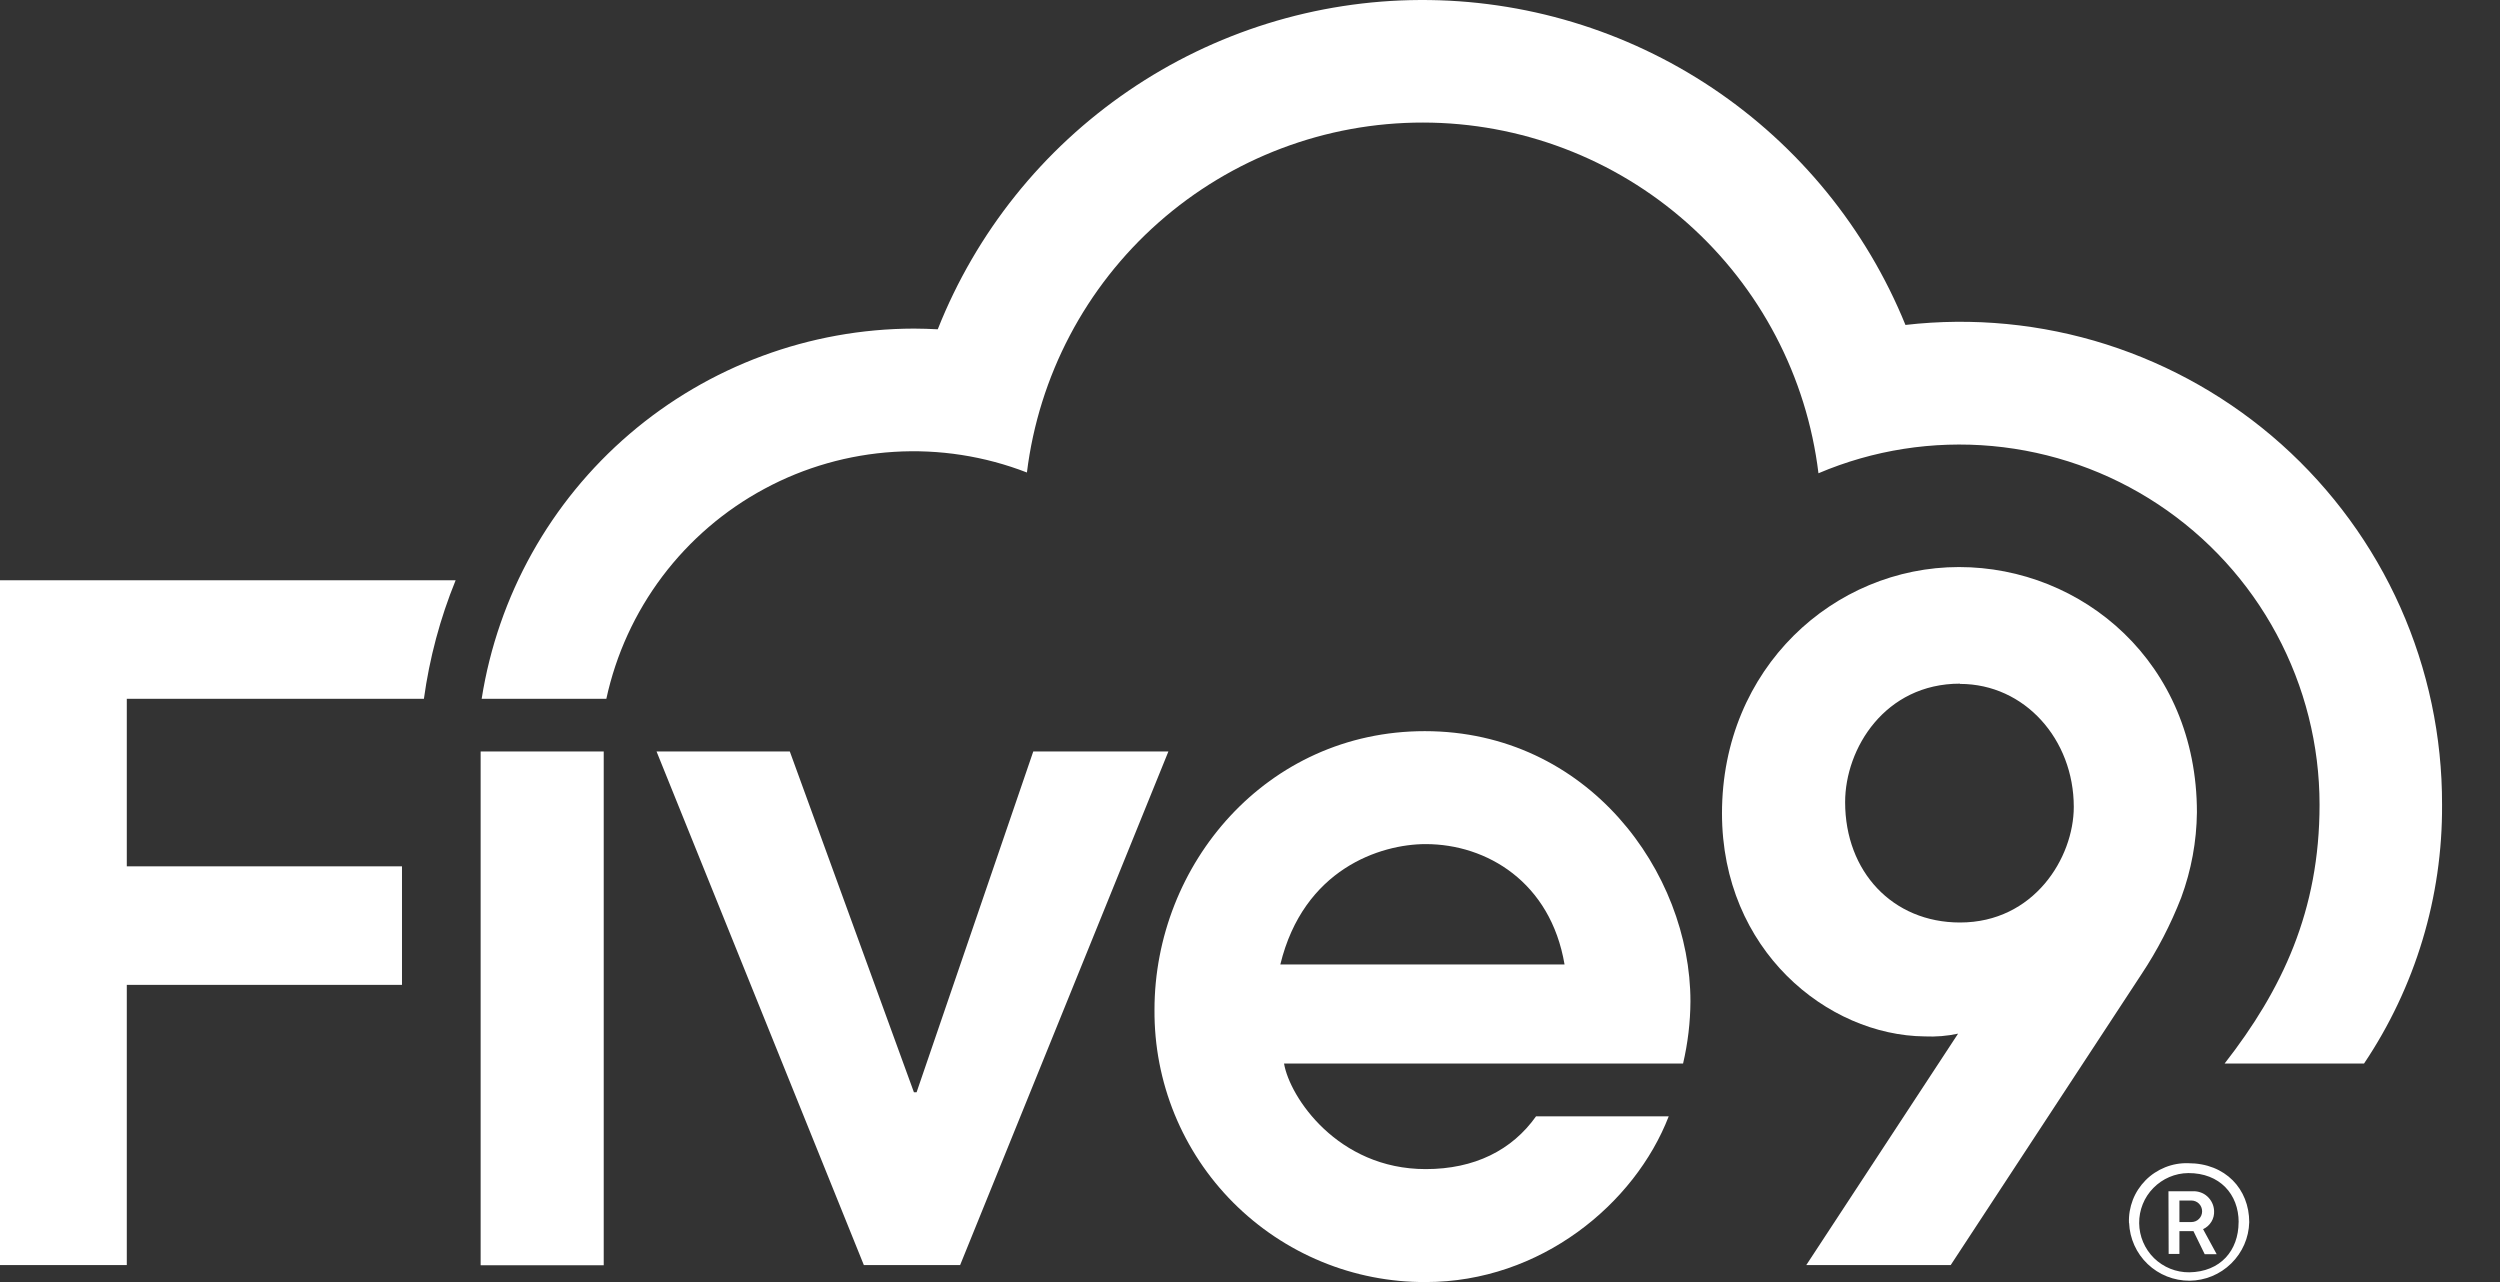
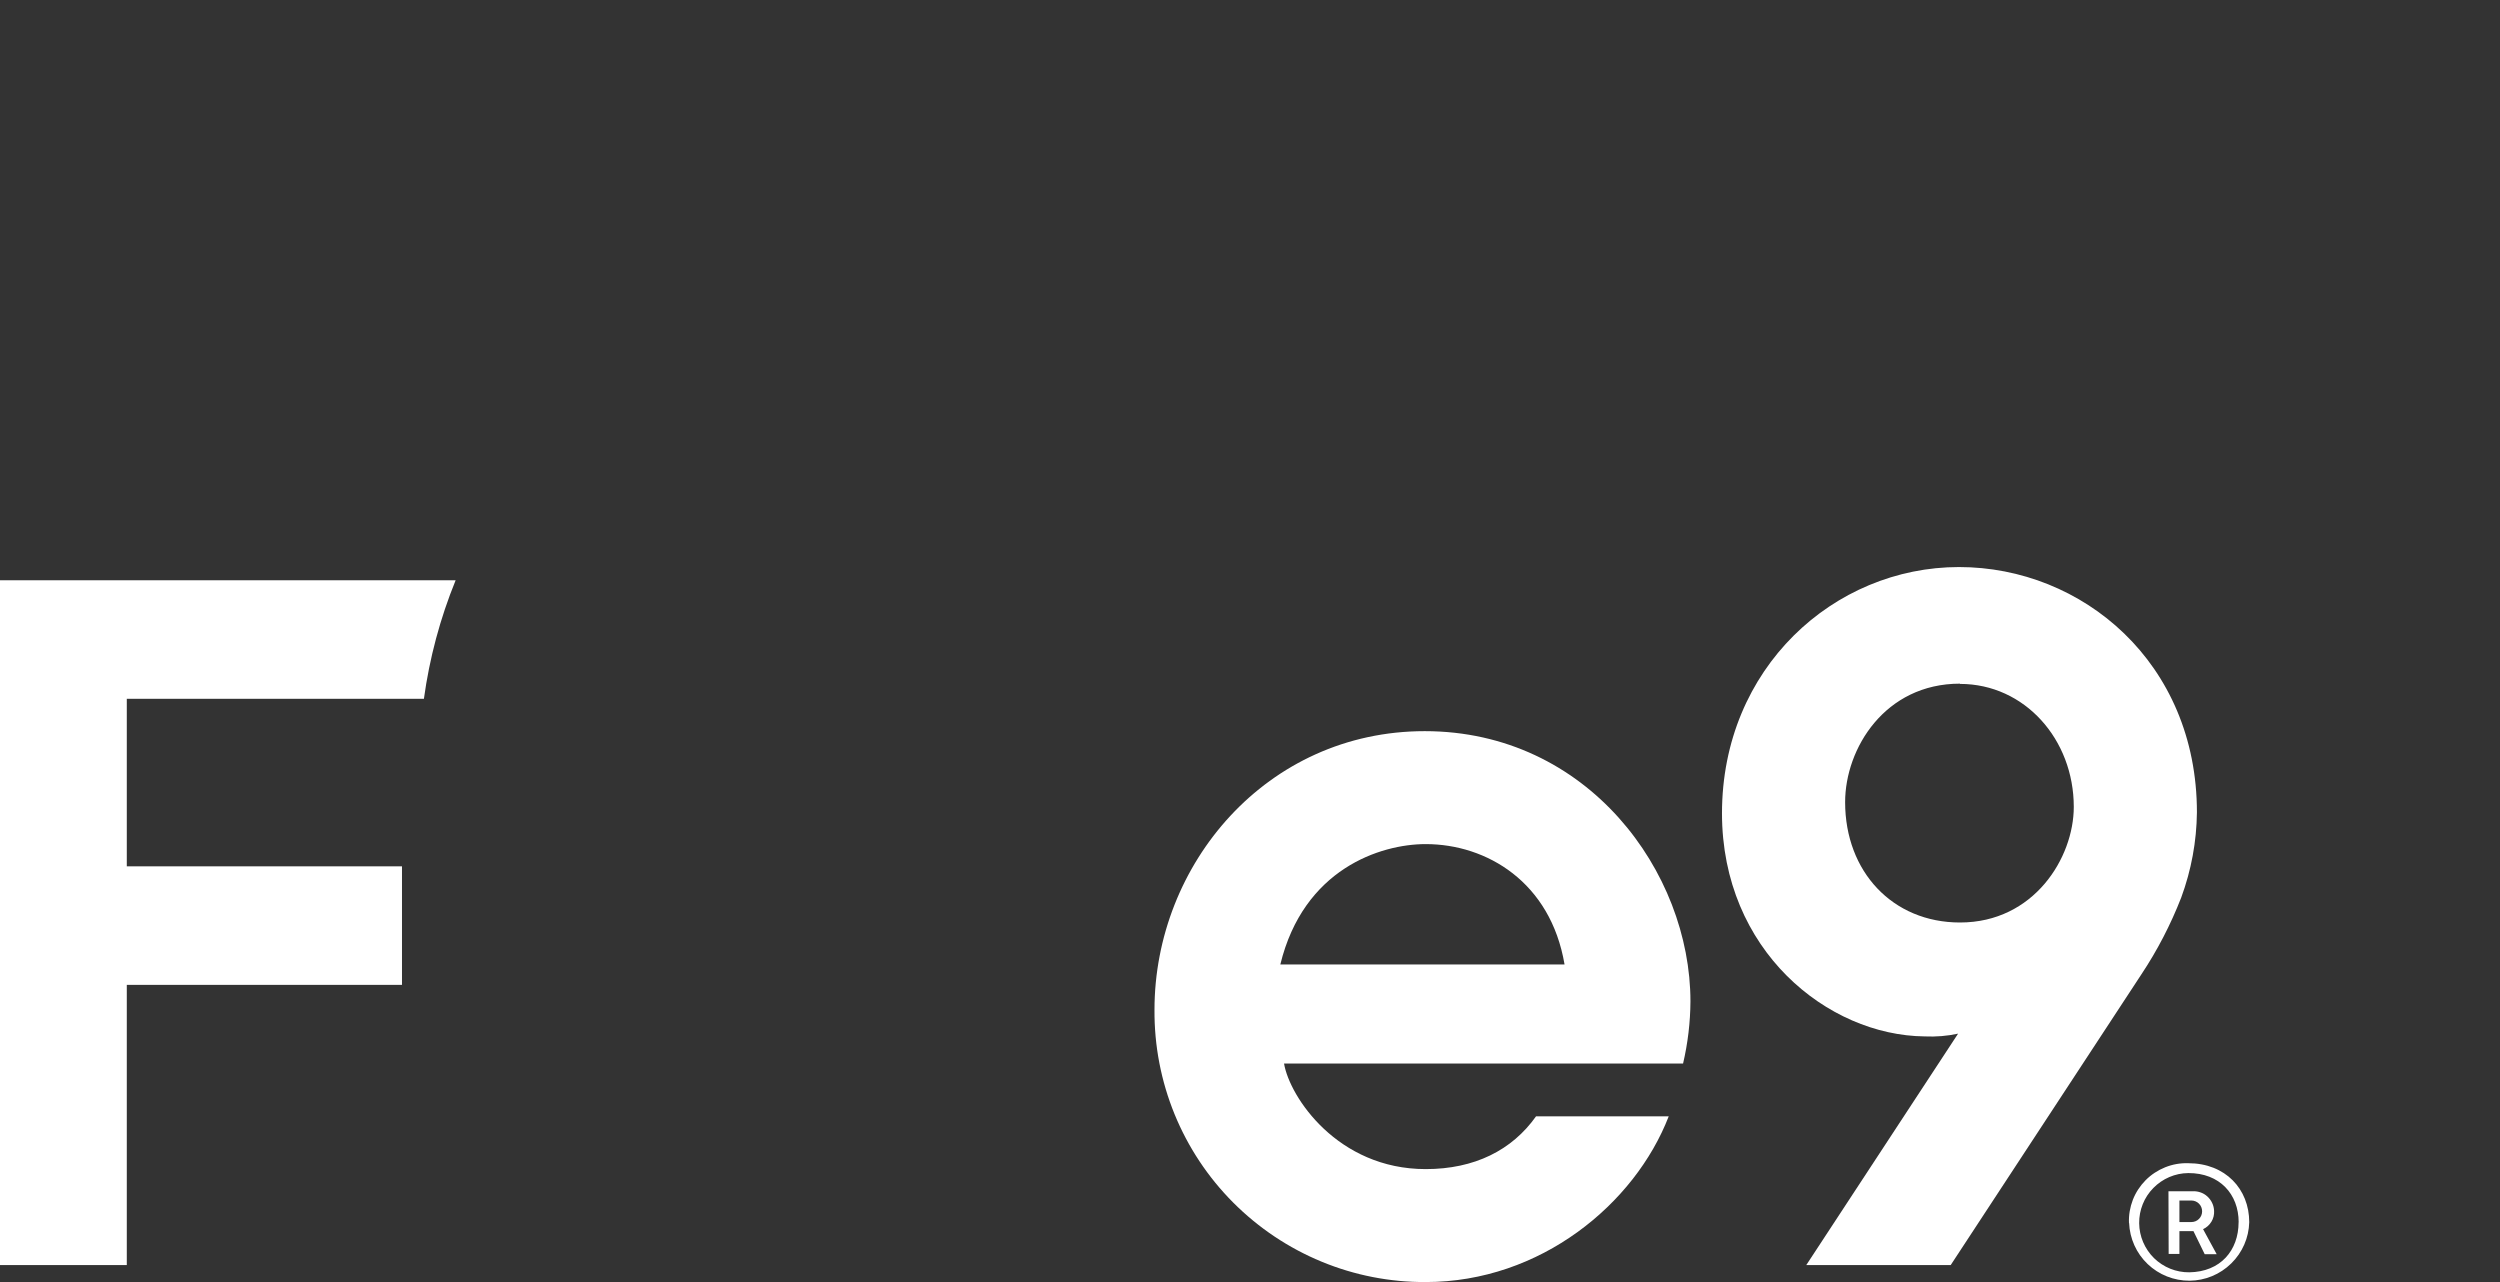
<svg xmlns="http://www.w3.org/2000/svg" width="39" height="20" viewBox="0 0 39 20" fill="none">
  <rect x="0" y="0" width="39" height="20" fill="#333333" stroke="none" />
  <path d="M1.978 10.901H6.613C6.7 10.267 6.866 9.646 7.108 9.052H0V19.735H1.978V15.364H6.271V13.515H1.978V10.901Z" fill="white" />
-   <path d="M9.459 10.901C9.609 10.209 9.907 9.558 10.333 8.992C10.759 8.427 11.302 7.96 11.926 7.625C12.549 7.289 13.238 7.093 13.945 7.049C14.652 7.005 15.36 7.115 16.02 7.371C16.206 5.863 16.936 4.476 18.075 3.47C19.213 2.465 20.68 1.91 22.199 1.912C23.718 1.913 25.184 2.47 26.32 3.478C27.457 4.486 28.185 5.875 28.368 7.383C29.223 7.019 30.154 6.874 31.078 6.958C32.003 7.043 32.892 7.355 33.666 7.867C34.44 8.379 35.076 9.075 35.515 9.893C35.955 10.711 36.185 11.625 36.185 12.553C36.185 14.208 35.602 15.439 34.704 16.591H36.879C37.68 15.398 38.105 13.991 38.096 12.553C38.099 11.492 37.877 10.443 37.446 9.474C37.014 8.505 36.381 7.639 35.591 6.932C34.8 6.225 33.868 5.694 32.857 5.372C31.846 5.051 30.779 4.948 29.725 5.069C29.113 3.565 28.065 2.279 26.716 1.375C25.367 0.472 23.778 -0.007 22.154 8.18963e-05C20.53 0.007 18.946 0.5 17.605 1.416C16.264 2.331 15.227 3.627 14.629 5.137C14.505 5.131 14.383 5.126 14.258 5.126C12.63 5.129 11.057 5.712 9.821 6.77C8.585 7.829 7.767 9.294 7.514 10.901H9.459Z" fill="white" />
-   <path d="M9.418 11.723H7.498V19.738H9.418V11.723Z" fill="white" />
-   <path d="M10.242 11.723H12.321L14.257 17.039H14.299L16.119 11.723H18.227L14.978 19.735H13.476L10.242 11.723Z" fill="white" />
  <path d="M28.178 19.735L30.546 16.125C30.375 16.162 30.201 16.176 30.026 16.168C28.51 16.153 26.863 14.825 26.863 12.688C26.863 10.42 28.611 8.846 30.561 8.846C32.481 8.846 34.272 10.333 34.272 12.673C34.267 13.127 34.184 13.576 34.027 14.002C33.863 14.423 33.655 14.825 33.405 15.201L30.431 19.735H28.178ZM30.576 10.665C29.405 10.665 28.784 11.676 28.784 12.514C28.784 13.598 29.525 14.391 30.576 14.391C31.73 14.391 32.351 13.381 32.351 12.587C32.351 11.536 31.586 10.669 30.576 10.669V10.665Z" fill="white" />
  <path d="M23.962 17.415C23.587 17.944 23.001 18.238 22.241 18.238C20.865 18.238 20.118 17.111 20.031 16.591H26.256C26.33 16.274 26.369 15.949 26.371 15.623C26.371 13.602 24.768 11.406 22.226 11.406C19.757 11.406 18.01 13.485 18.01 15.753C18.006 16.311 18.112 16.864 18.323 17.381C18.534 17.897 18.845 18.366 19.239 18.761C19.633 19.156 20.101 19.469 20.617 19.682C21.132 19.895 21.685 20.003 22.243 20C24.03 20 25.503 18.783 26.032 17.415H23.962ZM22.241 13.168C23.193 13.168 24.19 13.761 24.407 15.046H19.973C20.335 13.557 21.533 13.168 22.241 13.168Z" fill="white" />
  <path d="M33.212 19.078C33.207 18.955 33.228 18.833 33.272 18.718C33.317 18.603 33.385 18.499 33.471 18.412C33.558 18.324 33.662 18.256 33.776 18.21C33.89 18.164 34.013 18.142 34.136 18.146C34.718 18.146 35.088 18.551 35.088 19.066C35.082 19.309 34.981 19.54 34.807 19.71C34.633 19.881 34.4 19.977 34.157 19.979C33.914 19.98 33.679 19.887 33.503 19.719C33.327 19.551 33.224 19.321 33.214 19.078H33.212ZM34.923 19.066C34.923 18.63 34.628 18.298 34.137 18.3C33.931 18.302 33.736 18.386 33.592 18.533C33.448 18.679 33.369 18.877 33.371 19.082C33.373 19.287 33.457 19.483 33.603 19.627C33.75 19.77 33.947 19.85 34.153 19.848C34.639 19.841 34.922 19.508 34.922 19.066H34.923ZM33.828 18.584H34.197C34.24 18.581 34.283 18.586 34.324 18.6C34.365 18.613 34.402 18.635 34.434 18.664C34.466 18.693 34.492 18.728 34.51 18.767C34.529 18.806 34.538 18.848 34.54 18.891C34.543 18.95 34.529 19.009 34.498 19.059C34.467 19.11 34.422 19.15 34.368 19.175L34.58 19.565H34.393L34.218 19.206H33.999V19.561H33.831L33.828 18.584ZM34.185 19.064C34.23 19.064 34.273 19.047 34.304 19.015C34.336 18.984 34.353 18.941 34.353 18.896C34.353 18.852 34.336 18.809 34.304 18.777C34.273 18.746 34.23 18.728 34.185 18.728H33.999V19.064H34.185Z" fill="white" />
</svg>